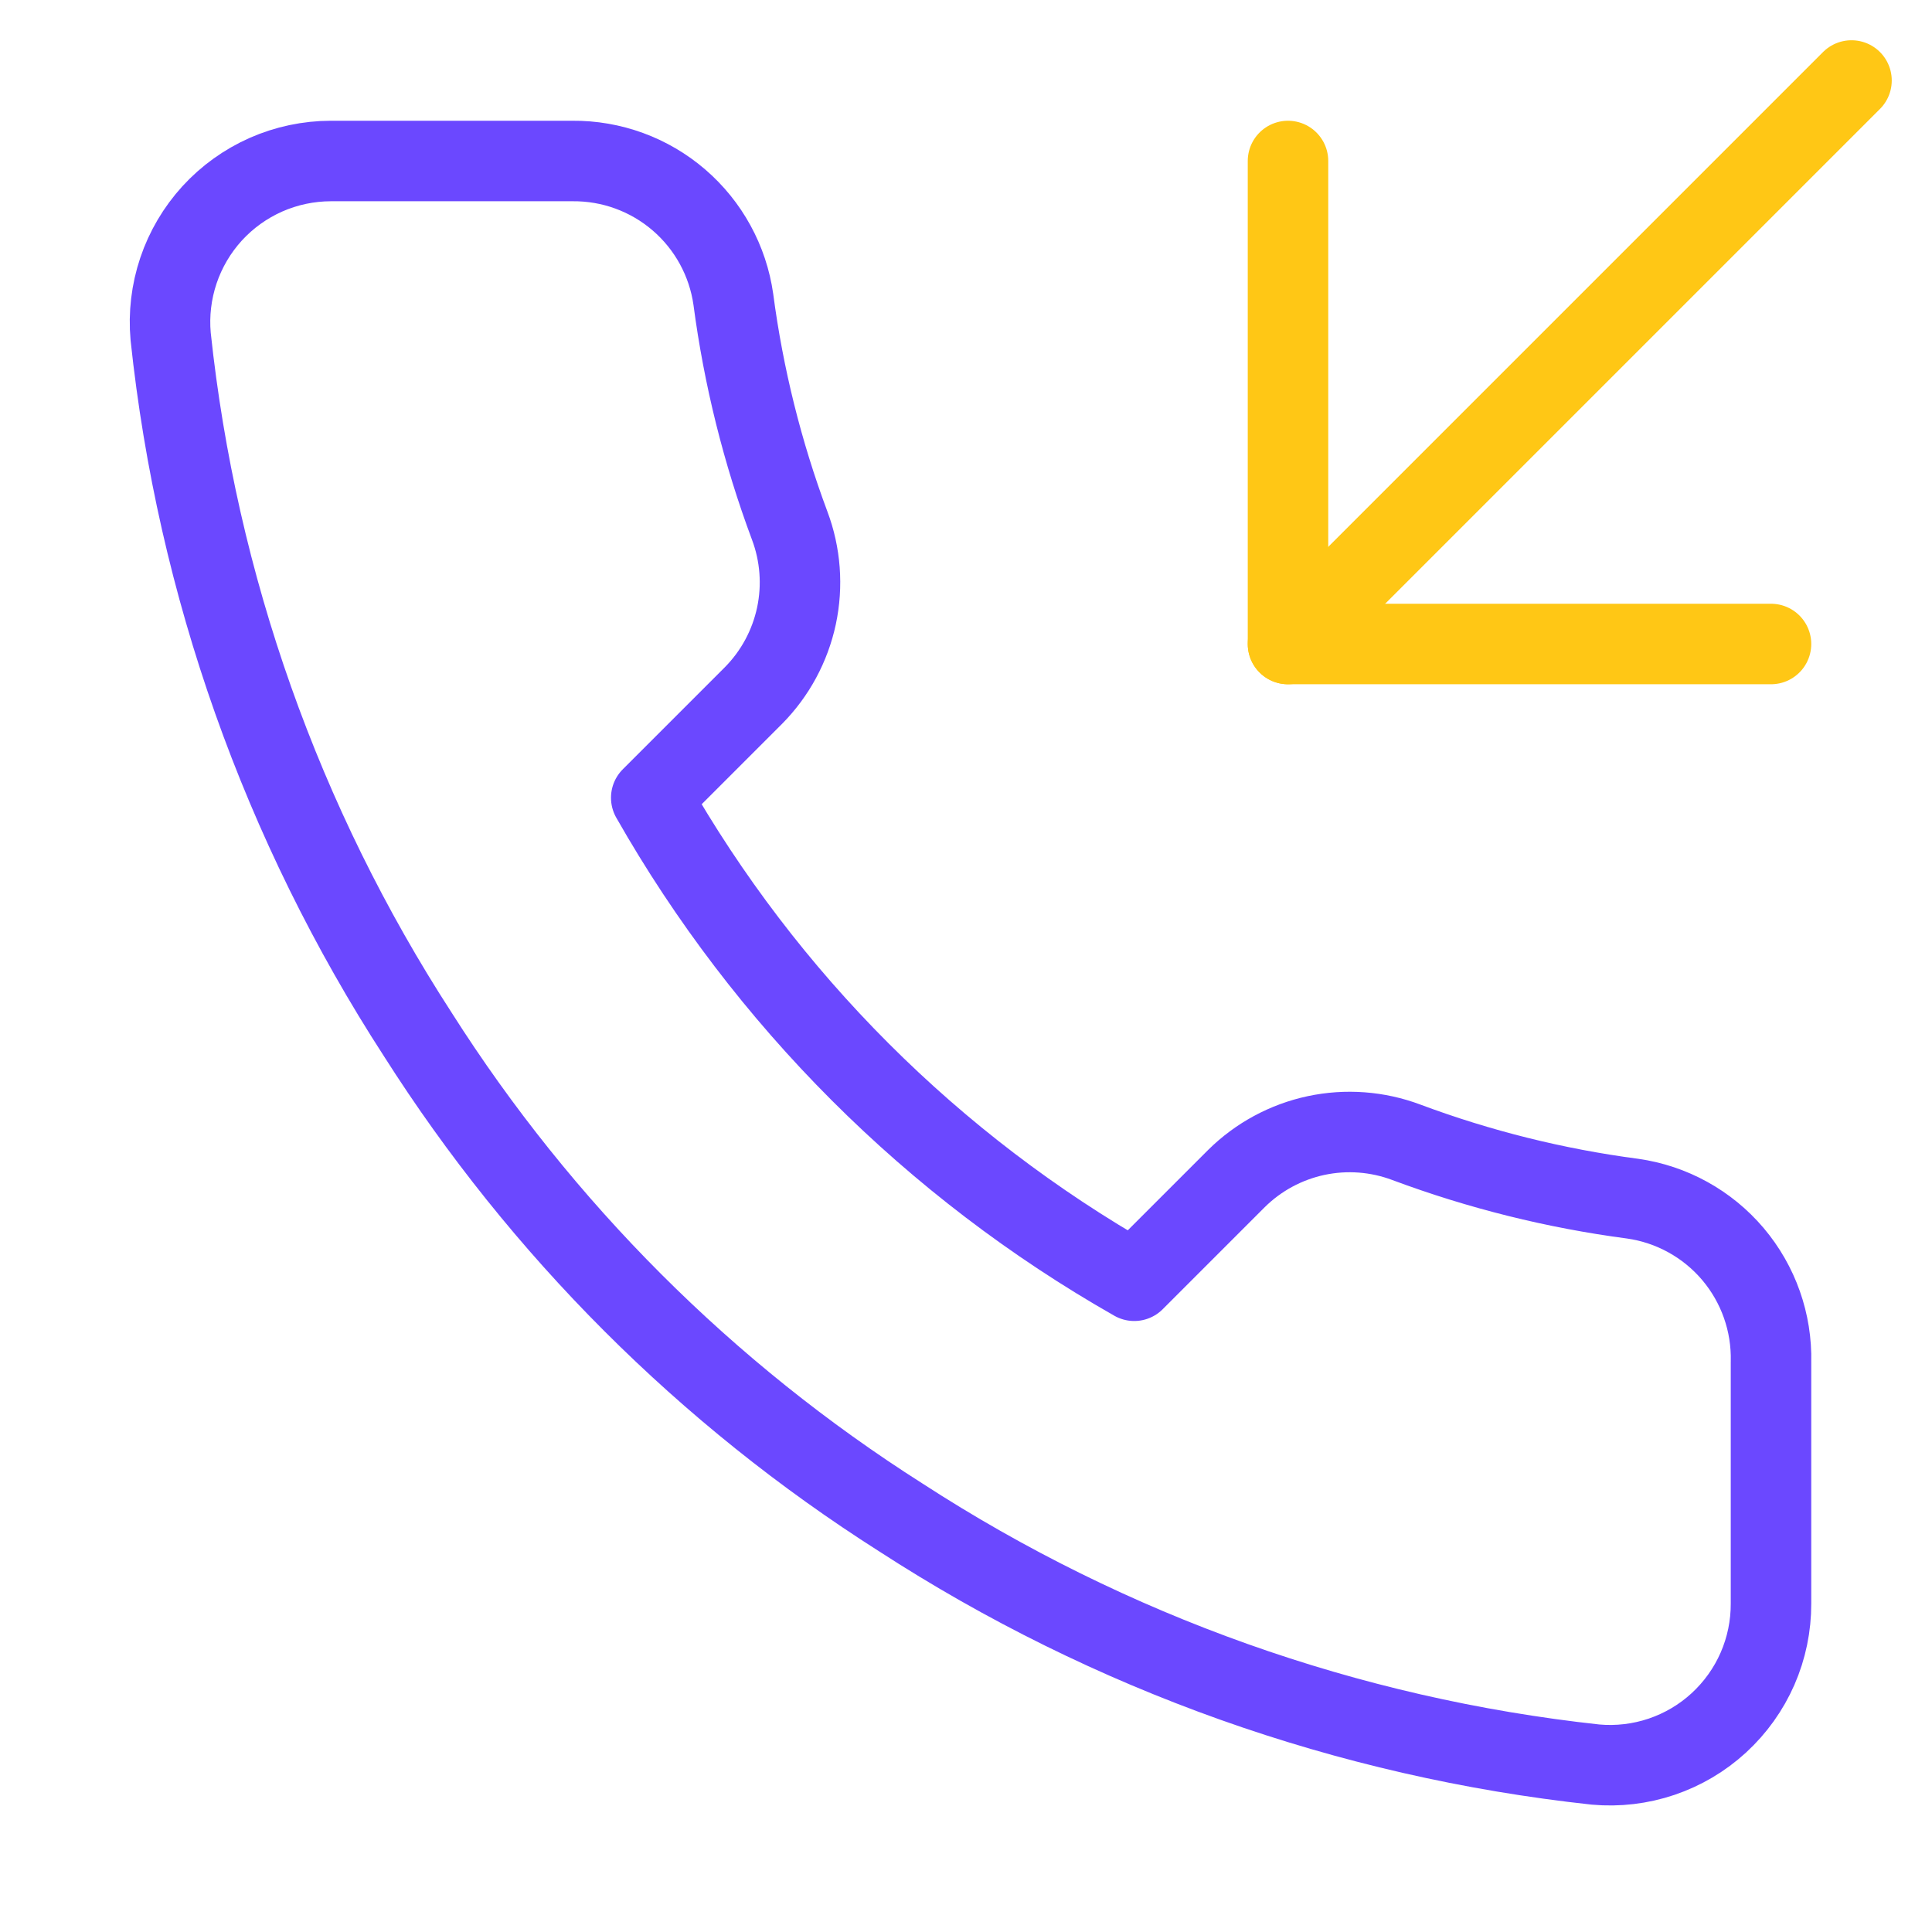
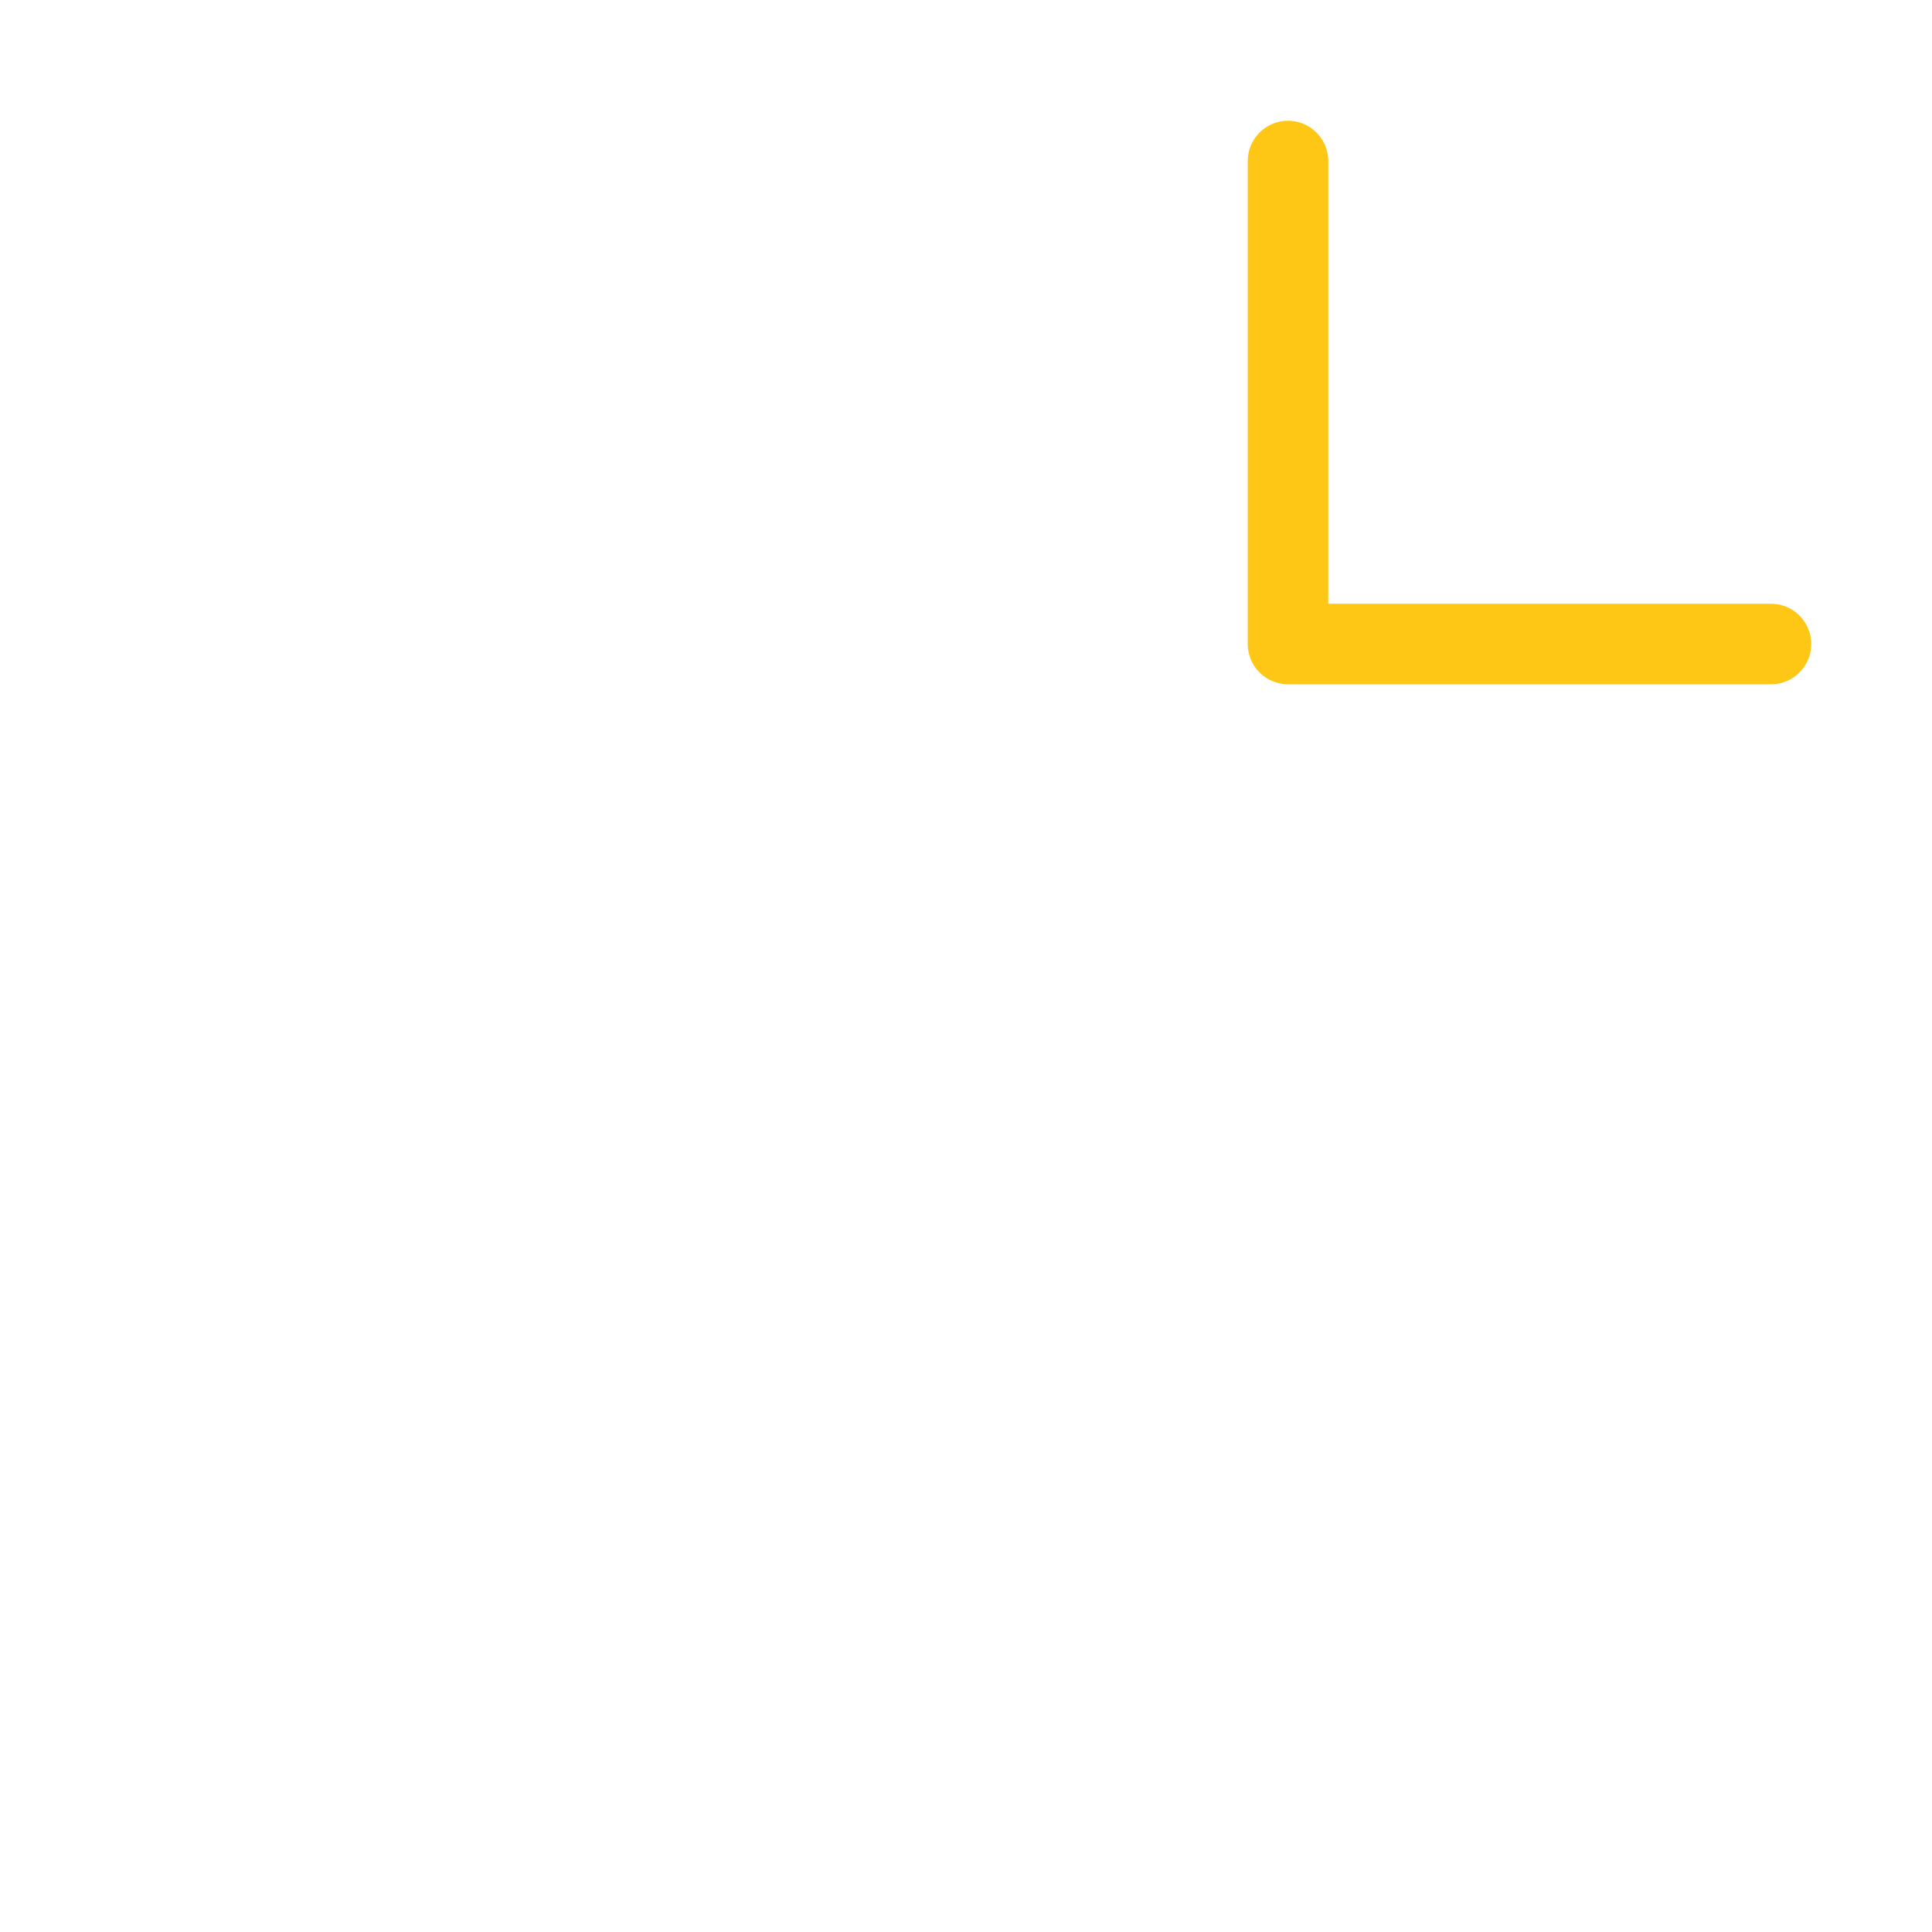
<svg xmlns="http://www.w3.org/2000/svg" width="48" height="48" viewBox="0 0 48 48" fill="none">
  <path d="M32 4V16H44" stroke="#FFC715" stroke-width="2" stroke-linecap="round" stroke-linejoin="round" />
-   <path d="M46 2L32 16" stroke="#FFC715" stroke-width="2" stroke-linecap="round" stroke-linejoin="round" />
-   <path d="M44 33.84V39.84C44.002 40.397 43.888 40.949 43.665 41.459C43.442 41.969 43.114 42.427 42.704 42.804C42.294 43.181 41.809 43.467 41.281 43.646C40.754 43.824 40.195 43.89 39.64 43.84C33.486 43.172 27.574 41.069 22.38 37.7C17.547 34.63 13.45 30.532 10.38 25.7C7 20.483 4.896 14.542 4.24 8.36C4.19 7.807 4.256 7.25 4.433 6.723C4.61 6.197 4.895 5.714 5.269 5.303C5.644 4.893 6.099 4.566 6.607 4.341C7.115 4.117 7.665 4.001 8.22 4H14.22C15.191 3.991 16.131 4.334 16.867 4.967C17.603 5.6 18.084 6.479 18.22 7.44C18.473 9.36 18.943 11.246 19.62 13.06C19.889 13.776 19.947 14.554 19.788 15.302C19.628 16.05 19.258 16.736 18.72 17.28L16.18 19.82C19.027 24.827 23.173 28.973 28.18 31.82L30.72 29.28C31.264 28.742 31.95 28.372 32.698 28.212C33.446 28.053 34.224 28.111 34.94 28.38C36.754 29.057 38.64 29.527 40.56 29.78C41.531 29.917 42.419 30.407 43.053 31.155C43.687 31.904 44.024 32.859 44 33.84Z" stroke="#6B48FF" stroke-width="2" stroke-linecap="round" stroke-linejoin="round" />
</svg>